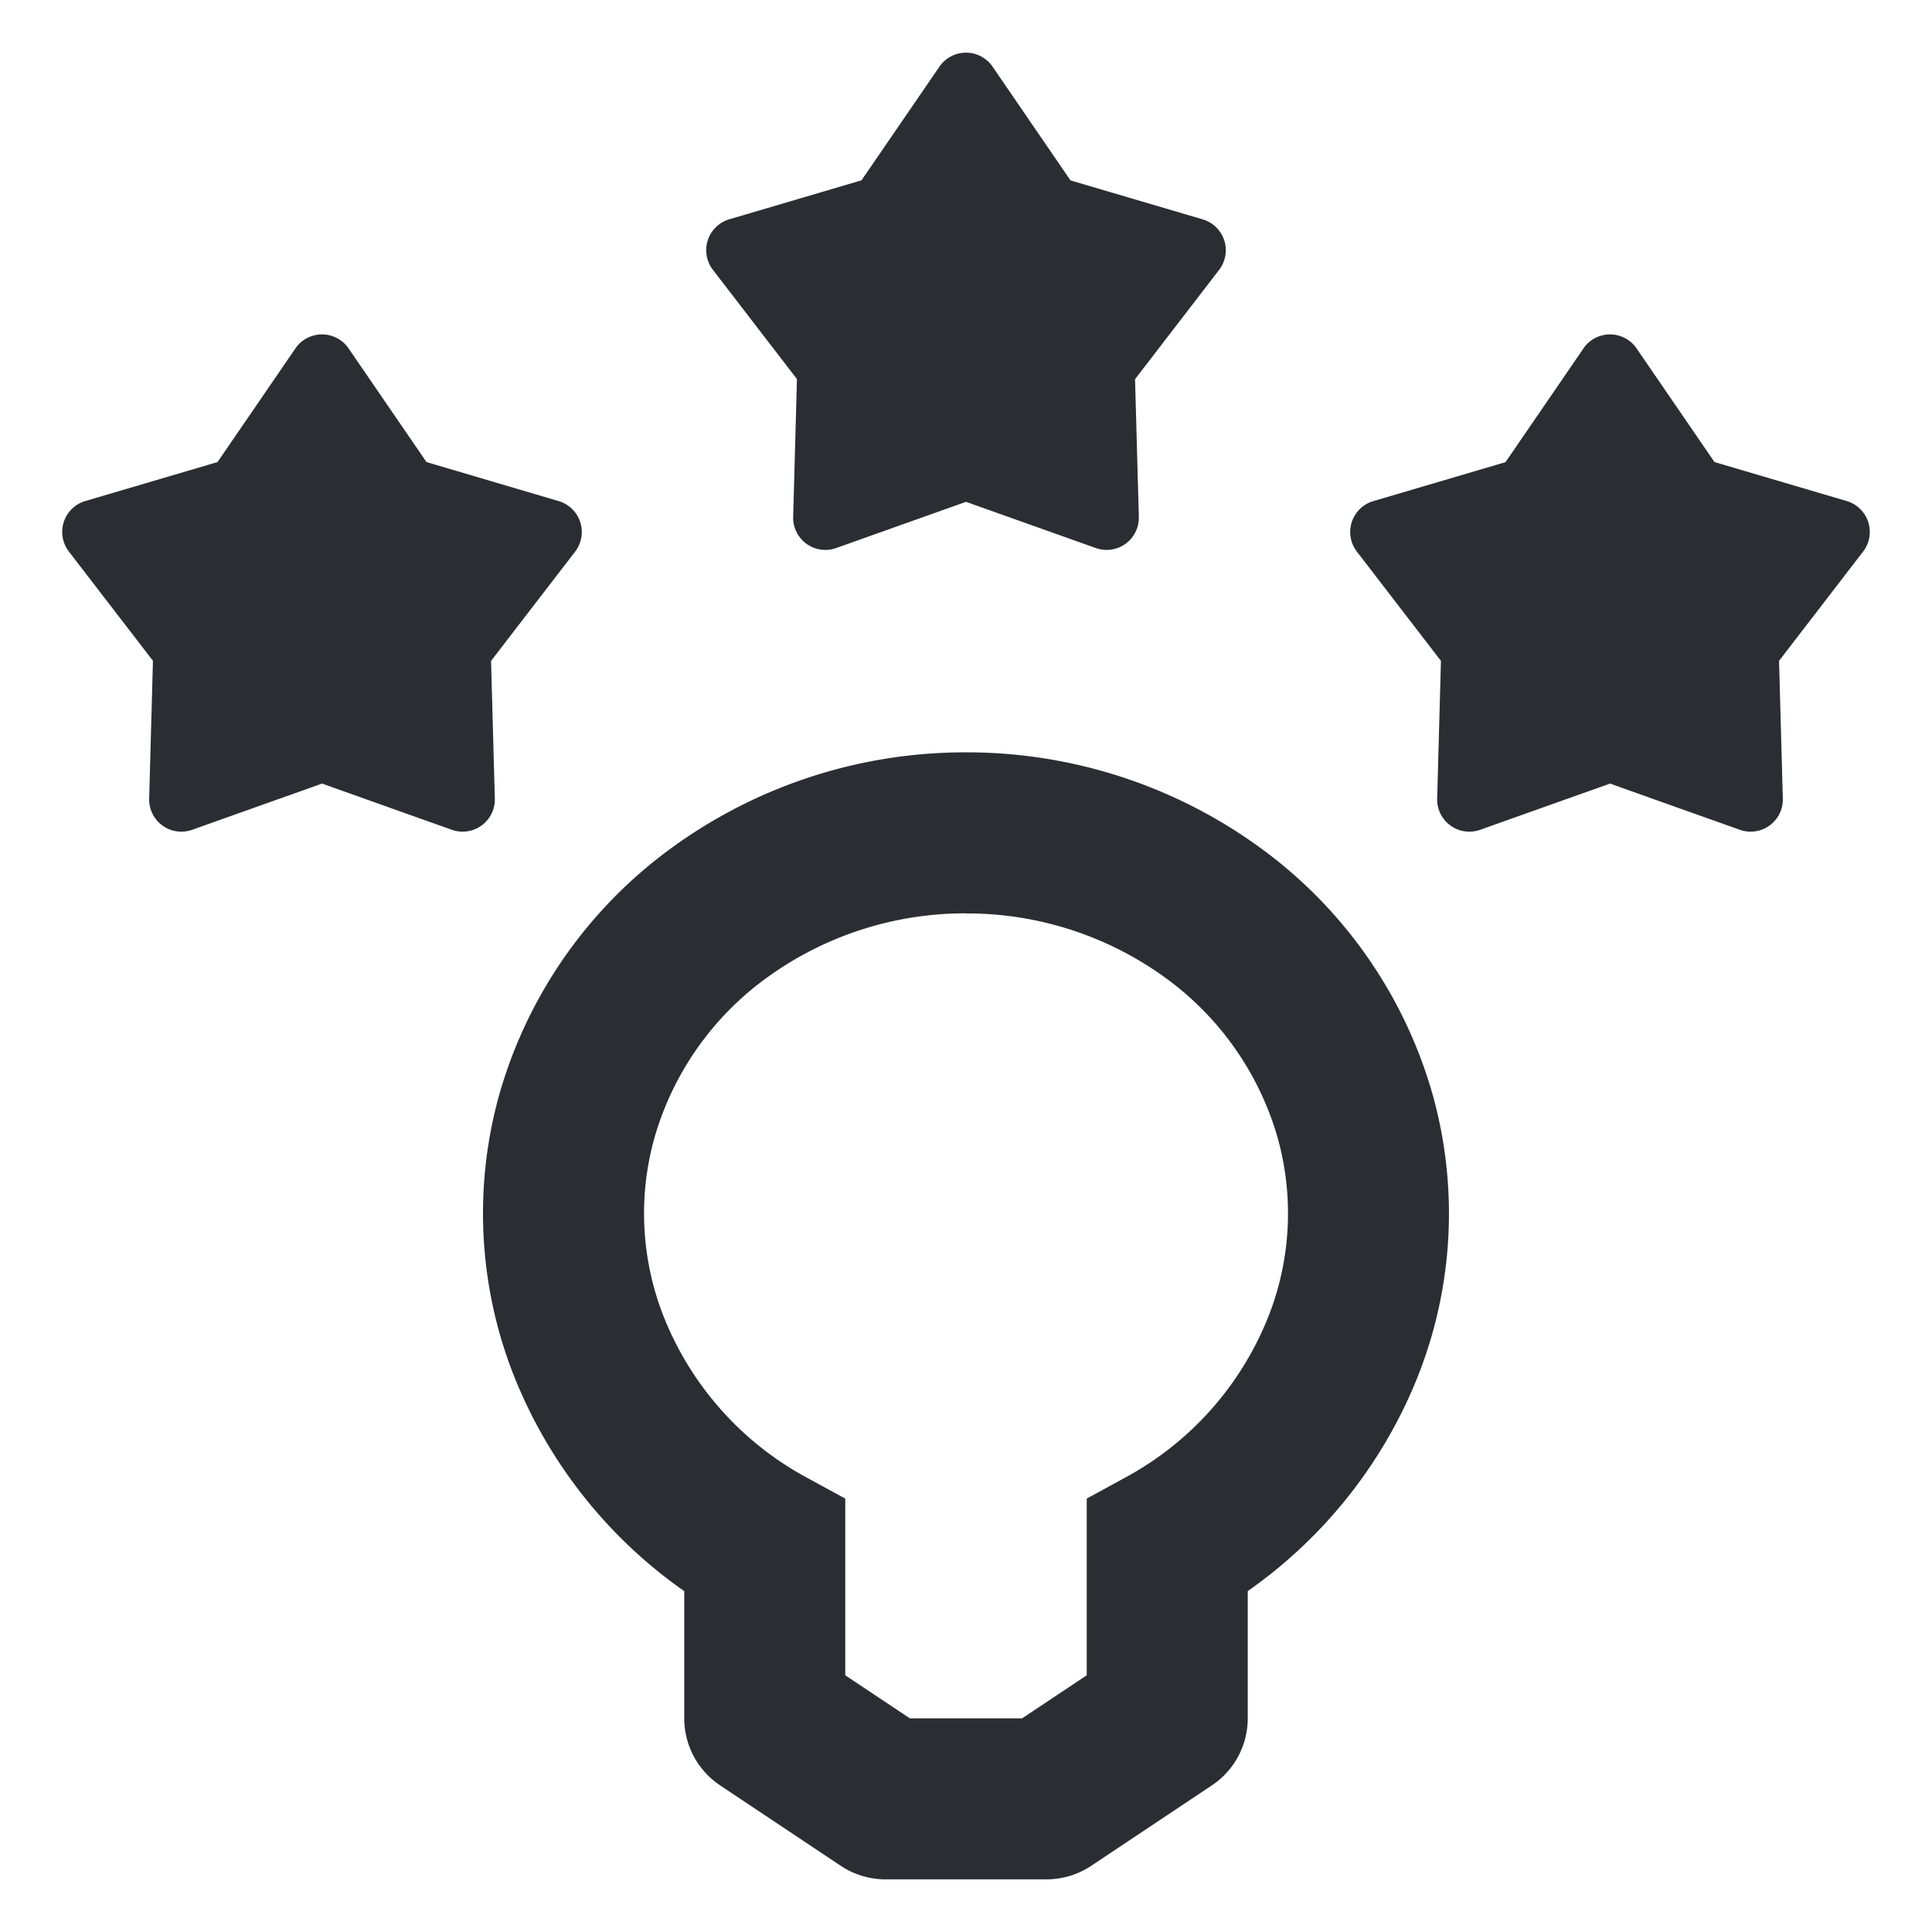
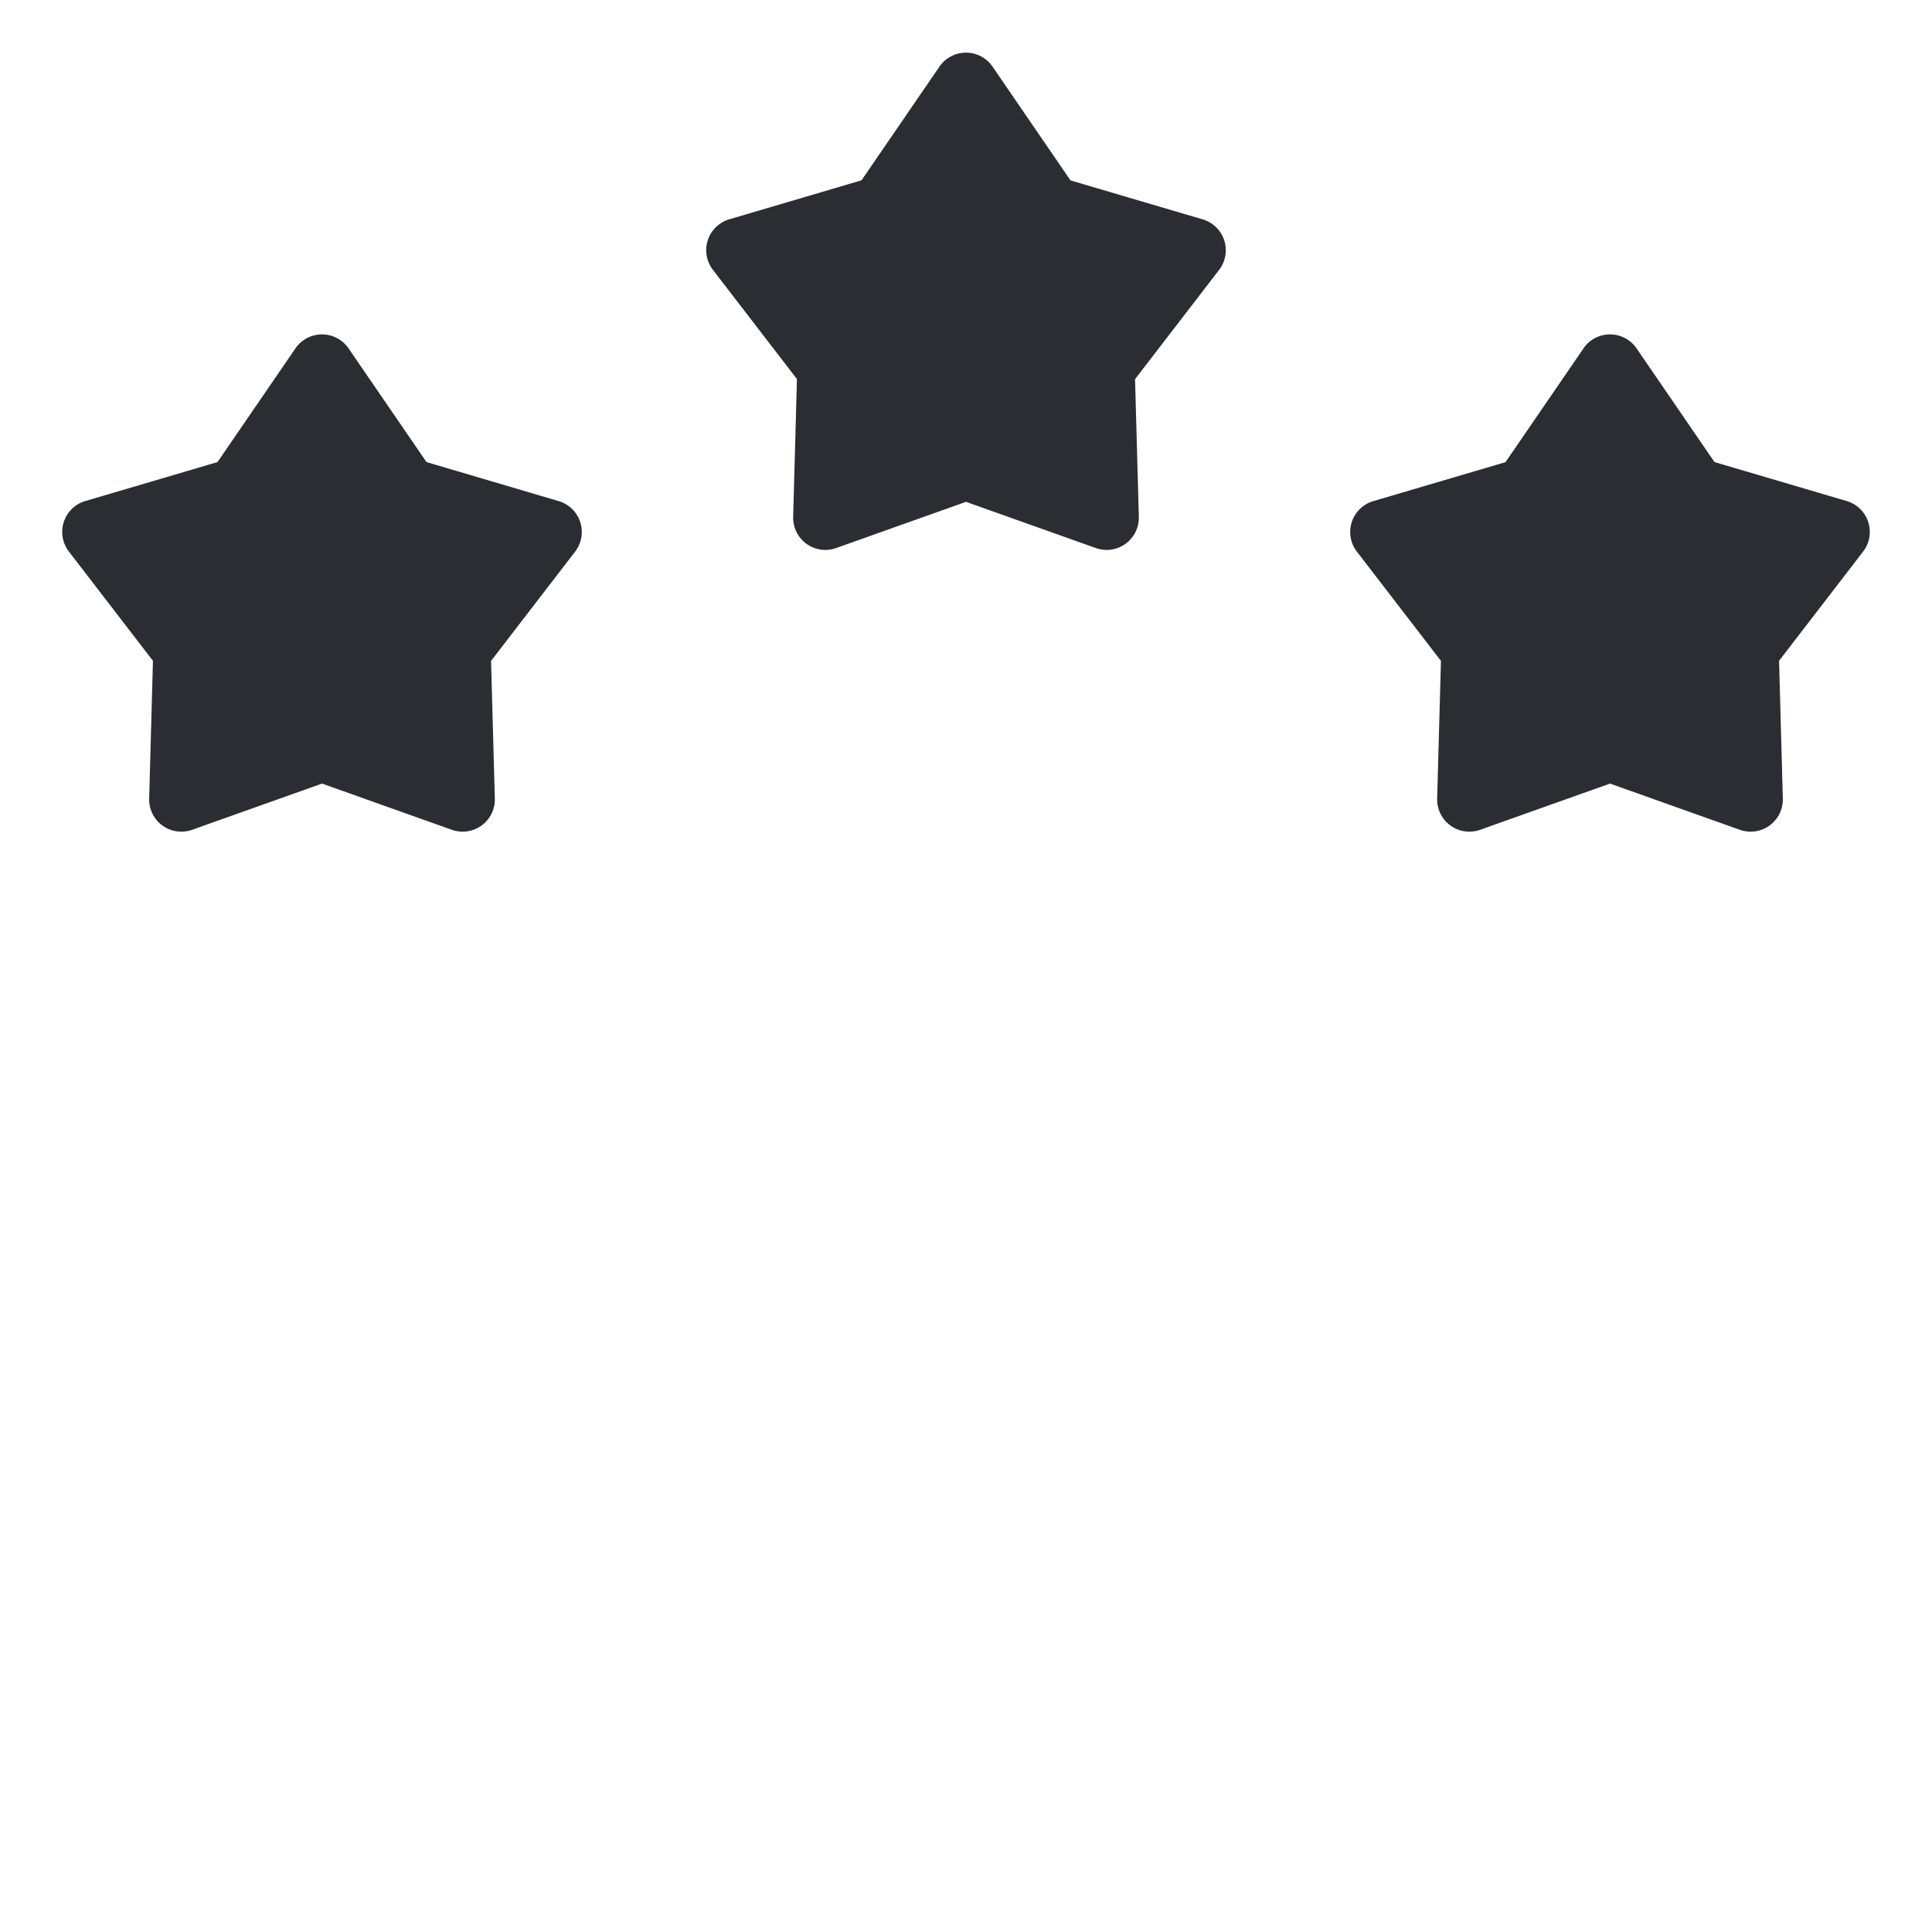
<svg xmlns="http://www.w3.org/2000/svg" width="24" height="24" viewBox="0 0 24 24">
  <g fill="#2B2D33" fill-rule="evenodd">
    <path d="M12.33.828a.4.4 0 00-.66 0l-.968 1.412-1.642.484a.4.4 0 00-.204.628L9.9 4.709 9.853 6.42a.4.4 0 00.534.388L12 6.234l1.613.574a.4.4 0 00.534-.388L14.1 4.71l1.044-1.357a.4.4 0 00-.204-.628l-1.642-.484L12.33.828zm-8 3.5a.4.4 0 00-.66 0L2.702 5.74l-1.642.484a.4.4 0 00-.204.628L1.9 8.209 1.853 9.92a.4.4 0 00.534.388L4 9.734l1.613.574a.4.4 0 00.534-.388L6.1 8.21l1.044-1.357a.4.4 0 00-.204-.628L5.298 5.74 4.33 4.328zm15.34 0a.4.4 0 01.66 0l.968 1.412 1.642.484a.4.4 0 01.204.628L22.1 8.209l.047 1.711a.4.4 0 01-.534.388L20 9.734l-1.613.574a.4.4 0 01-.534-.388l.047-1.71-1.044-1.357a.4.4 0 01.204-.628l1.642-.484.968-1.412z" fill-rule="nonzero" />
-     <path d="M8.369 10.514A6.19 6.19 0 0112 9.346a6.19 6.19 0 013.631 1.168 5.722 5.722 0 012.16 3.063 5.487 5.487 0 01-.256 3.707 5.947 5.947 0 01-2.035 2.481v1.581a1 1 0 01-.445.832l-1.5 1a1 1 0 01-.555.168h-2a1 1 0 01-.555-.168l-1.5-1a1 1 0 01-.445-.832v-1.58a5.947 5.947 0 01-2.035-2.482 5.487 5.487 0 01-.257-3.707 5.722 5.722 0 012.161-3.063zm3.631.832a4.19 4.19 0 00-2.457.787 3.722 3.722 0 00-1.41 1.99 3.487 3.487 0 00.164 2.358 3.914 3.914 0 001.682 1.851l.521.284v2.195l.803.535h1.394l.803-.535v-2.195l.52-.284a3.914 3.914 0 001.683-1.85 3.49 3.49 0 00.165-2.36 3.722 3.722 0 00-1.411-1.99A4.19 4.19 0 0012 11.347z" />
  </g>
</svg>